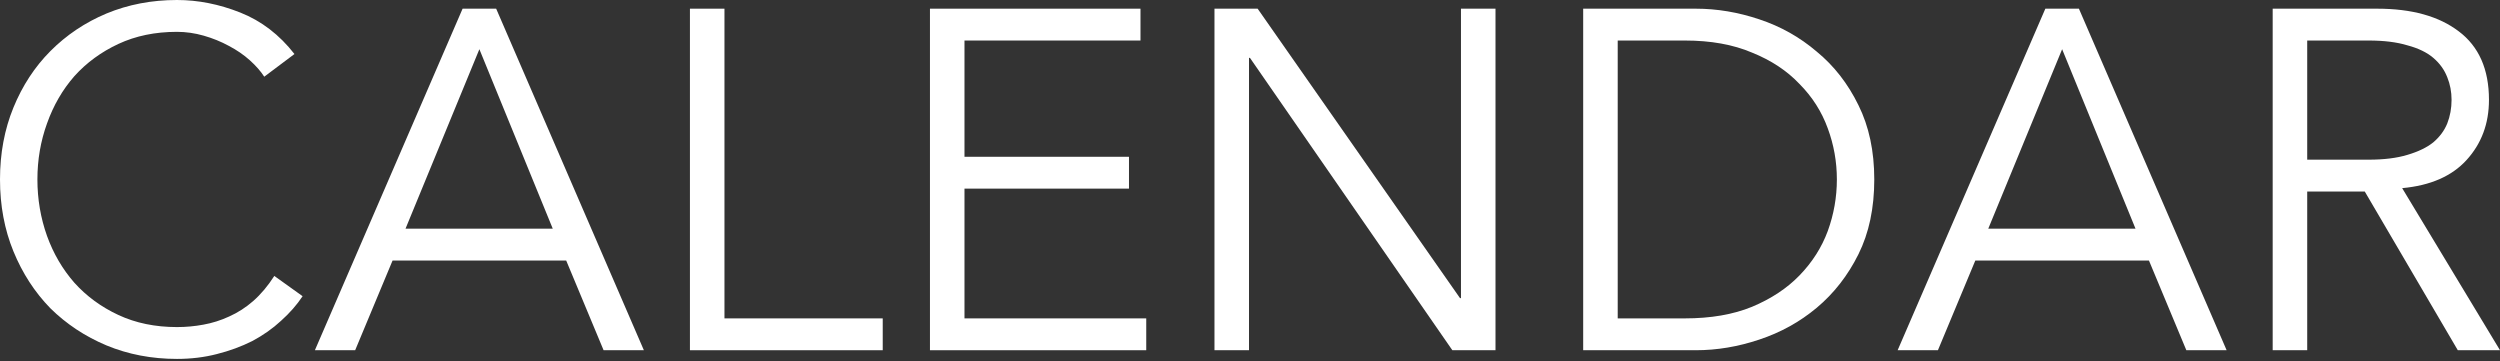
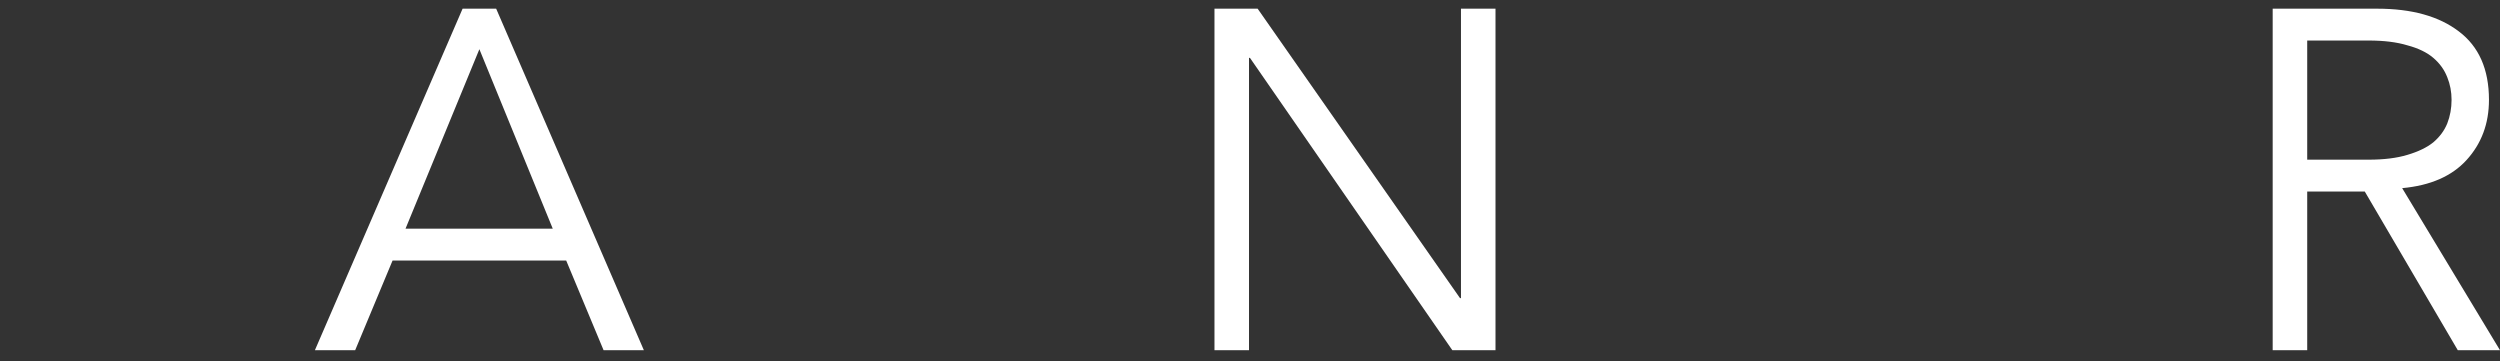
<svg xmlns="http://www.w3.org/2000/svg" width="574" height="83" viewBox="0 0 574 83" fill="none">
  <rect x="0" y="0" width="574" height="83" fill="#333333" stroke="none" />
-   <path d="M69.479 68.007C68.158 70.001 66.506 71.884 64.524 73.656C62.615 75.428 60.413 76.979 57.917 78.308C55.422 79.563 52.706 80.56 49.769 81.298C46.907 82.037 43.86 82.406 40.63 82.406C34.831 82.406 29.436 81.372 24.444 79.305C19.526 77.237 15.232 74.394 11.562 70.776C7.965 67.084 5.138 62.727 3.083 57.706C1.028 52.685 0 47.184 0 41.203C0 35.222 1.028 29.721 3.083 24.7C5.138 19.678 7.965 15.359 11.562 11.741C15.232 8.049 19.526 5.169 24.444 3.101C29.436 1.034 34.831 0 40.63 0C45.475 0 50.32 0.96 55.165 2.88C60.01 4.8 64.157 7.975 67.607 12.405L60.67 17.611C59.863 16.356 58.762 15.1 57.367 13.845C55.972 12.59 54.357 11.482 52.522 10.522C50.76 9.562 48.852 8.787 46.797 8.196C44.741 7.606 42.686 7.31 40.63 7.31C35.639 7.31 31.161 8.233 27.197 10.079C23.233 11.925 19.856 14.399 17.067 17.5C14.351 20.602 12.259 24.22 10.791 28.355C9.323 32.416 8.589 36.699 8.589 41.203C8.589 45.707 9.323 50.027 10.791 54.162C12.259 58.223 14.351 61.804 17.067 64.906C19.856 68.007 23.233 70.481 27.197 72.327C31.161 74.173 35.639 75.096 40.63 75.096C42.686 75.096 44.704 74.911 46.686 74.542C48.742 74.173 50.724 73.545 52.632 72.659C54.614 71.773 56.449 70.591 58.138 69.115C59.9 67.564 61.514 65.644 62.983 63.355L69.479 68.007Z" fill="white" />
  <path d="M93.109 52.501H126.912L110.065 11.298L93.109 52.501ZM81.547 80.412H72.298L106.212 1.994H113.919L147.833 80.412H138.584L129.995 59.811H90.136L81.547 80.412Z" fill="white" />
-   <path d="M166.337 73.102H202.673V80.412H158.409V1.994H166.337V73.102Z" fill="white" />
-   <path d="M221.446 73.102H263.178V80.412H213.518V1.994H261.856V9.304H221.446V35.997H259.214V43.307H221.446V73.102Z" fill="white" />
  <path d="M335.219 68.45H335.44V1.994H343.367V80.412H333.458L286.991 13.291H286.771V80.412H278.843V1.994H288.753L335.219 68.45Z" fill="white" />
-   <path d="M371.426 73.102H386.841C392.787 73.102 397.925 72.216 402.256 70.444C406.661 68.598 410.294 66.198 413.157 63.244C416.093 60.217 418.259 56.82 419.653 53.054C421.048 49.215 421.746 45.264 421.746 41.203C421.746 37.142 421.048 33.228 419.653 29.462C418.259 25.623 416.093 22.226 413.157 19.272C410.294 16.245 406.661 13.845 402.256 12.073C397.925 10.227 392.787 9.304 386.841 9.304H371.426V73.102ZM363.498 1.994H389.373C394.218 1.994 399.063 2.806 403.908 4.43C408.826 6.055 413.23 8.529 417.121 11.851C421.085 15.1 424.278 19.198 426.7 24.146C429.123 29.019 430.334 34.705 430.334 41.203C430.334 47.775 429.123 53.497 426.7 58.371C424.278 63.244 421.085 67.343 417.121 70.665C413.23 73.914 408.826 76.351 403.908 77.975C399.063 79.6 394.218 80.412 389.373 80.412H363.498V1.994Z" fill="white" />
-   <path d="M456.508 52.501H490.312L473.465 11.298L456.508 52.501ZM444.947 80.412H435.698L469.611 1.994H477.319L511.233 80.412H501.983L493.395 59.811H453.535L444.947 80.412Z" fill="white" />
  <path d="M529.736 36.662H543.83C547.354 36.662 550.327 36.293 552.749 35.554C555.245 34.816 557.227 33.856 558.695 32.674C560.163 31.419 561.227 29.979 561.888 28.355C562.549 26.656 562.879 24.847 562.879 22.927C562.879 21.081 562.549 19.346 561.888 17.722C561.227 16.023 560.163 14.547 558.695 13.291C557.227 12.036 555.245 11.076 552.749 10.412C550.327 9.673 547.354 9.304 543.83 9.304H529.736V36.662ZM529.736 80.412H521.808V1.994H545.812C553.74 1.994 559.98 3.729 564.531 7.199C569.155 10.67 571.468 15.913 571.468 22.927C571.468 28.392 569.743 33.007 566.292 36.773C562.916 40.465 557.998 42.606 551.538 43.197L574 80.412H564.311L542.949 43.972H529.736V80.412Z" fill="white" />
</svg>